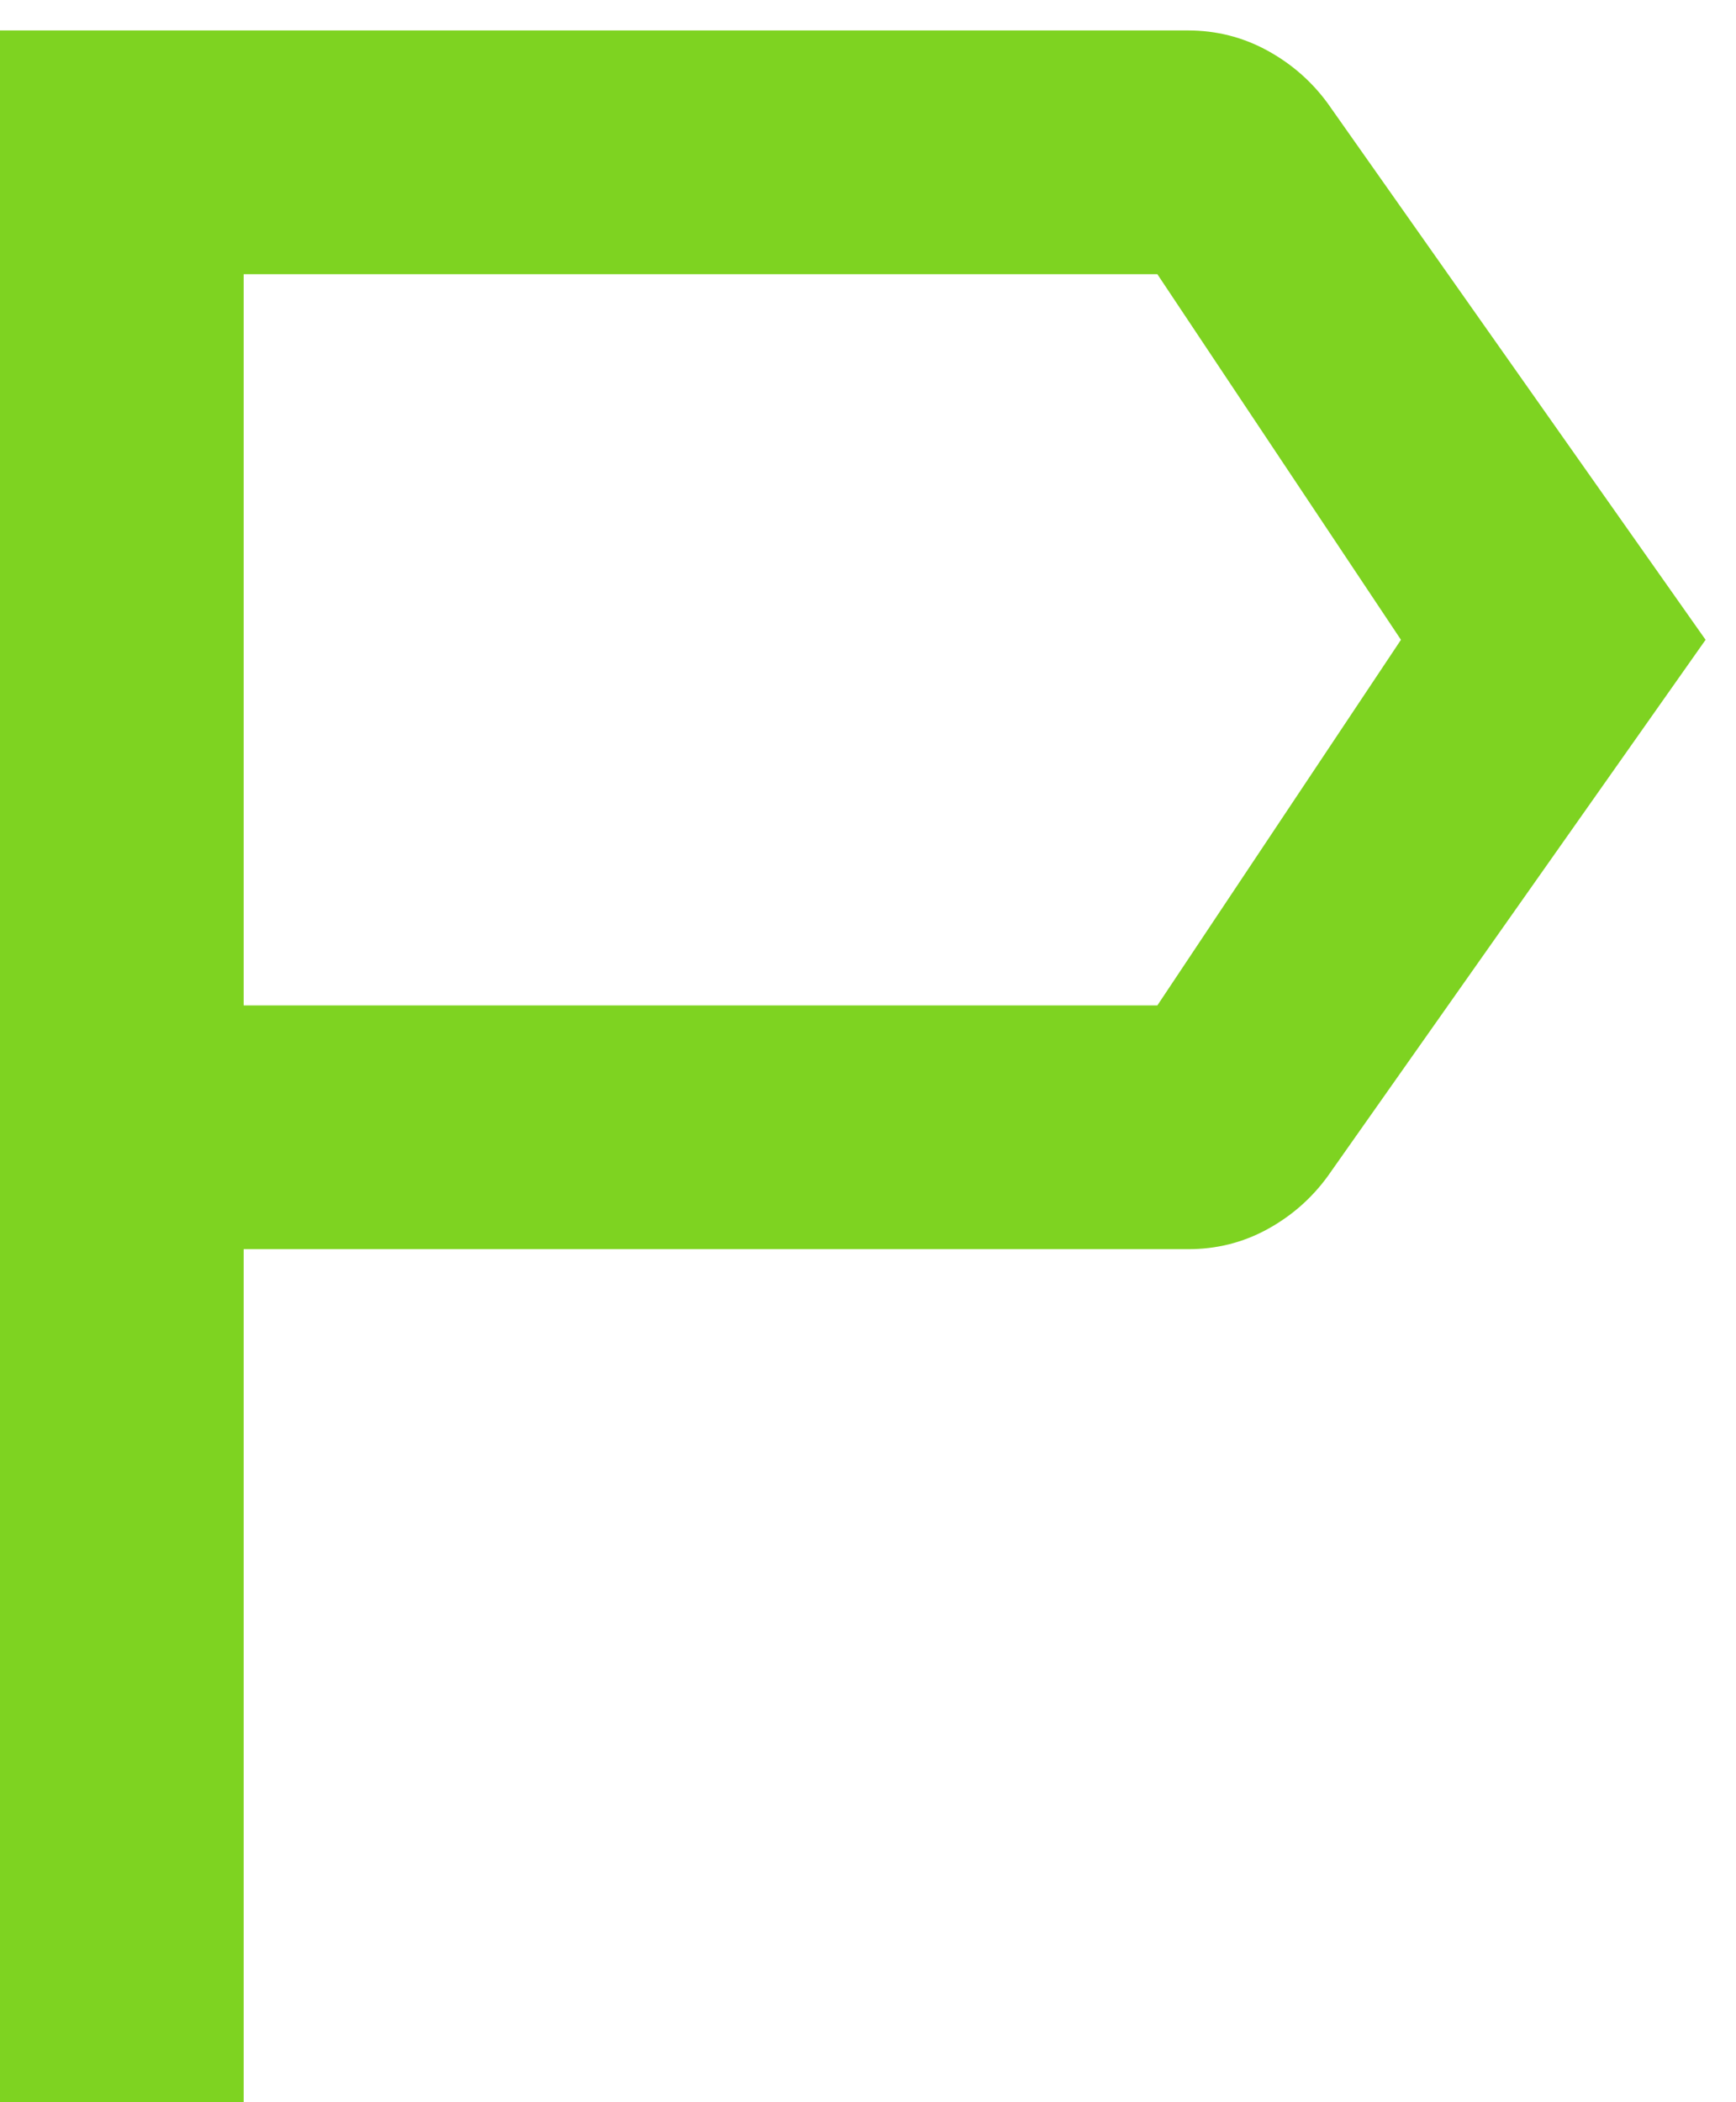
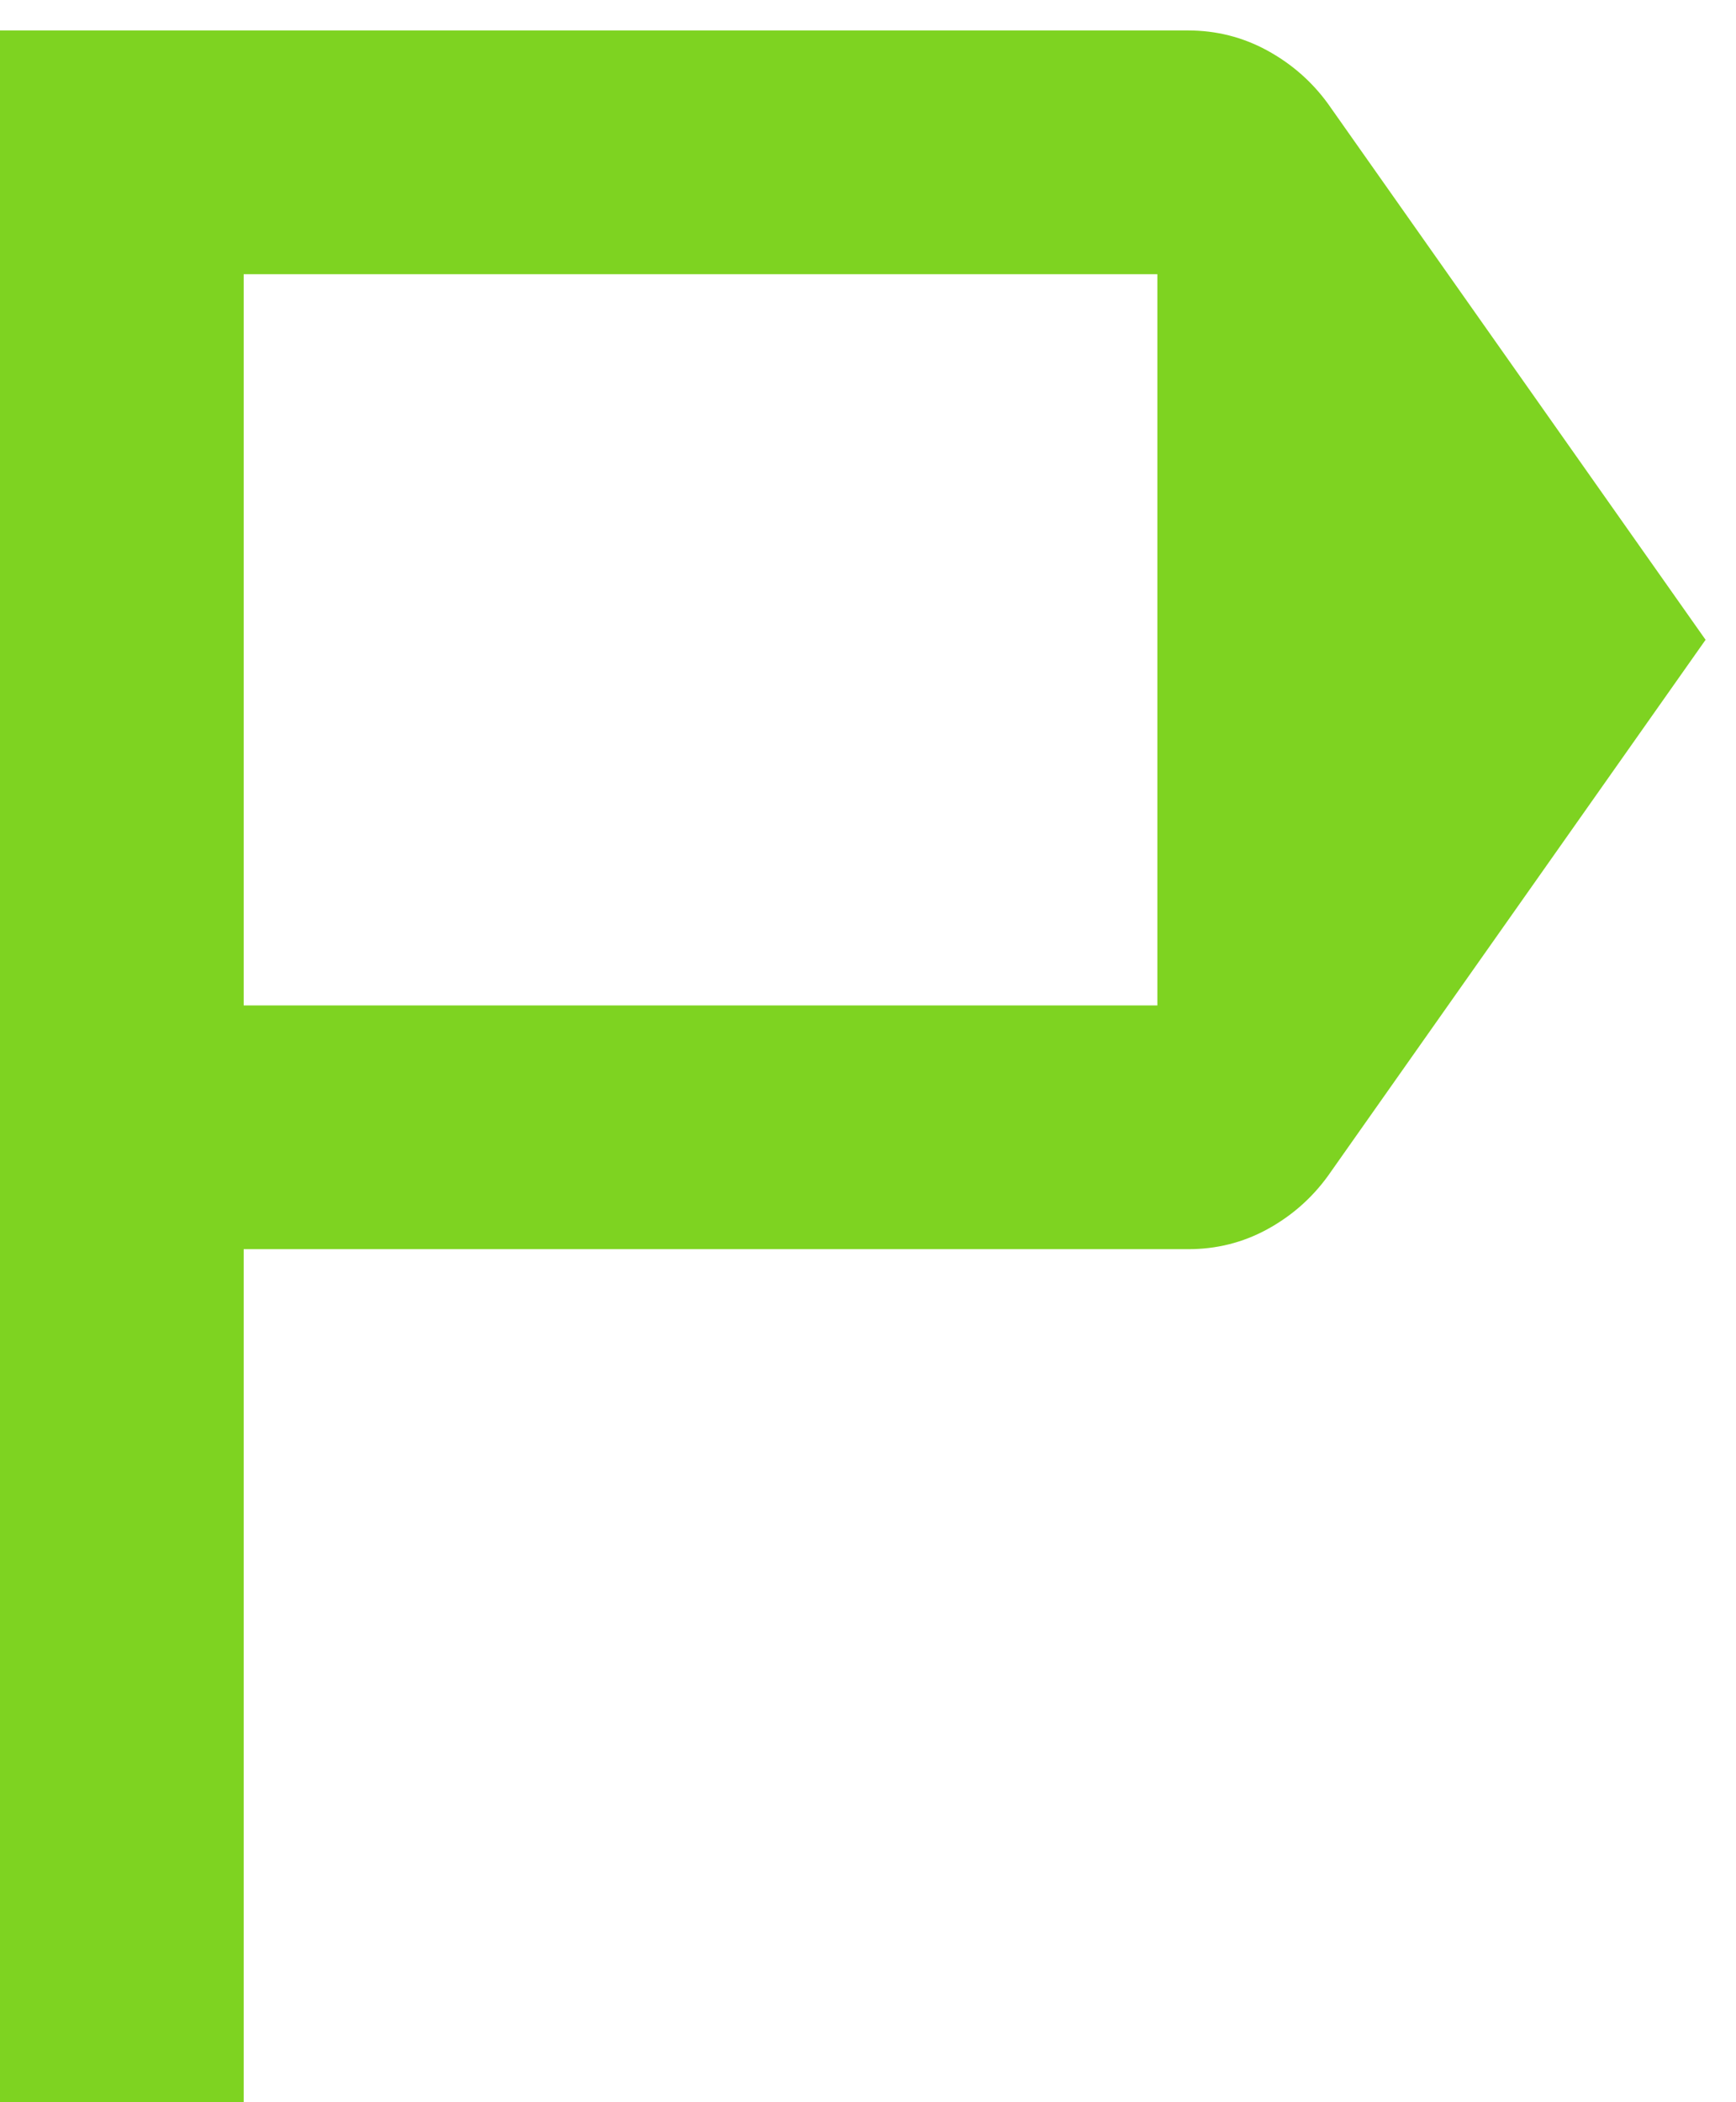
<svg xmlns="http://www.w3.org/2000/svg" width="19" height="23" viewBox="0 0 19 23" fill="none">
-   <path d="M0 23V0.333H13C13.311 0.333 13.6 0.406 13.867 0.551C14.133 0.696 14.356 0.89 14.533 1.133L18.667 7L14.533 12.867C14.356 13.111 14.133 13.306 13.867 13.451C13.6 13.596 13.311 13.668 13 13.667H2.667V23H0ZM2.667 11H12.667L15.333 7L12.667 3H2.667V11Z" fill="#7ED321" />
+   <path d="M0 23V0.333H13C13.311 0.333 13.6 0.406 13.867 0.551C14.133 0.696 14.356 0.89 14.533 1.133L18.667 7L14.533 12.867C14.356 13.111 14.133 13.306 13.867 13.451C13.6 13.596 13.311 13.668 13 13.667H2.667V23H0ZM2.667 11H12.667L12.667 3H2.667V11Z" fill="#7ED321" />
</svg>